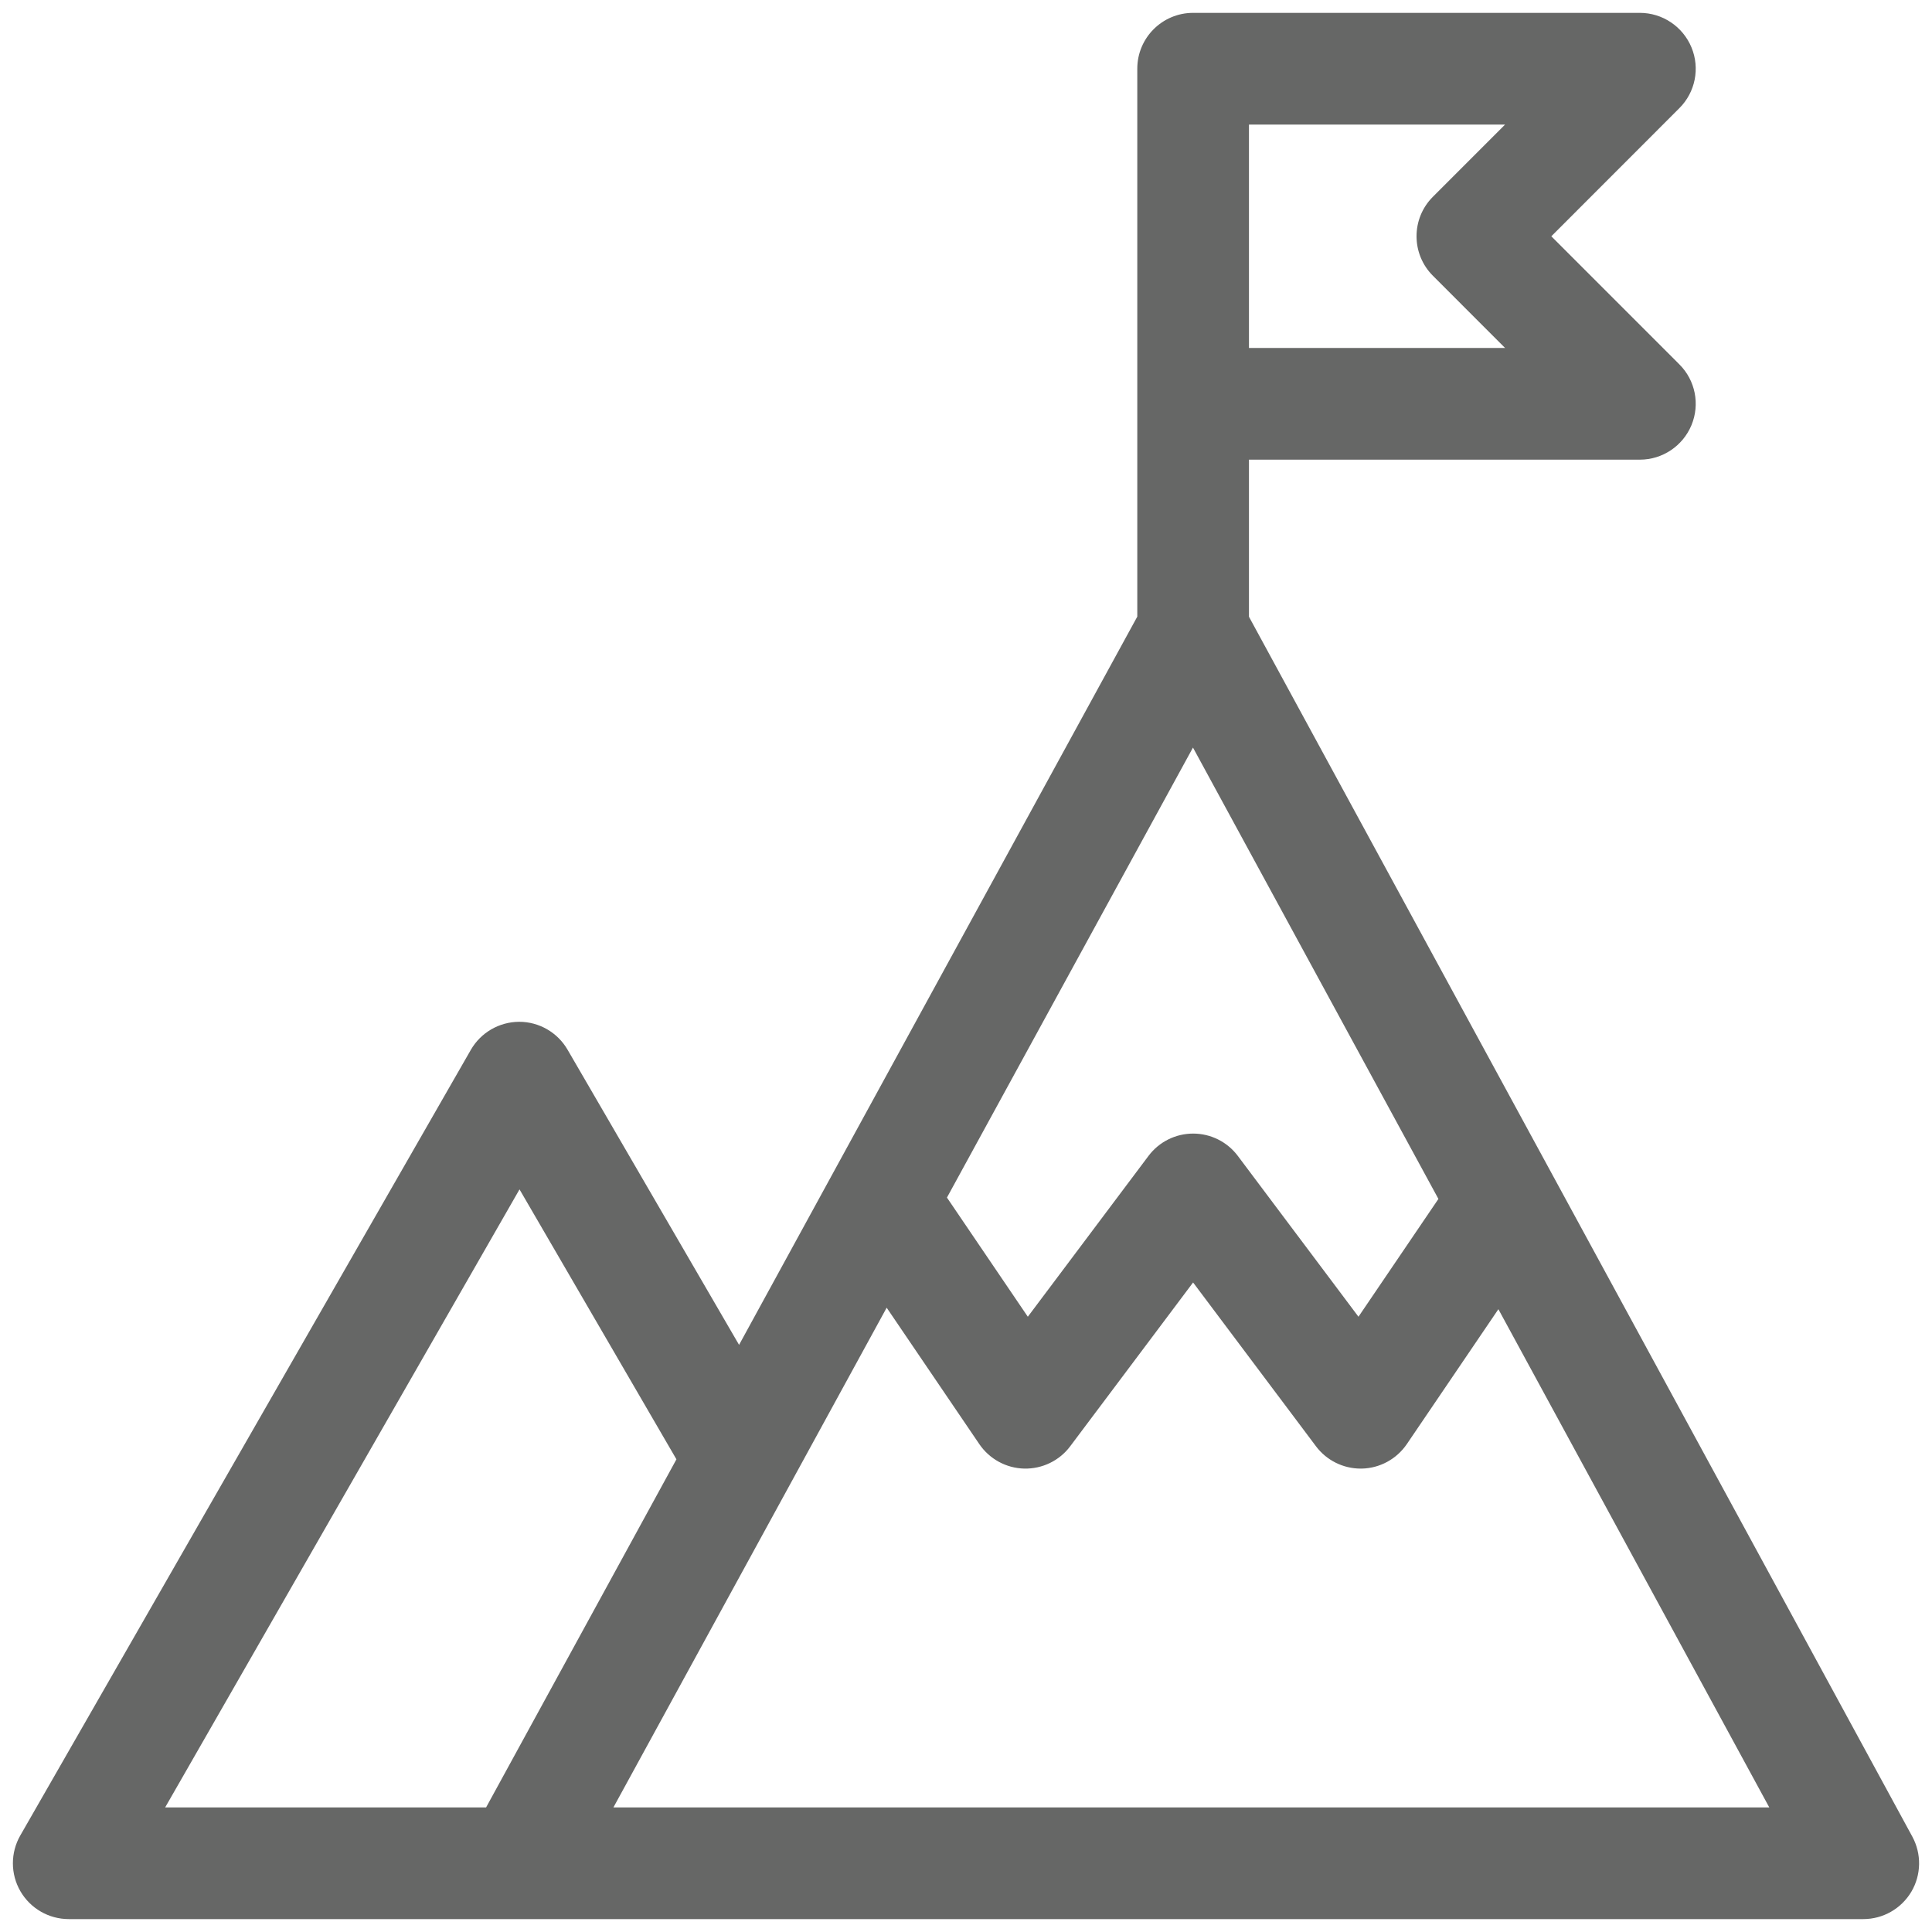
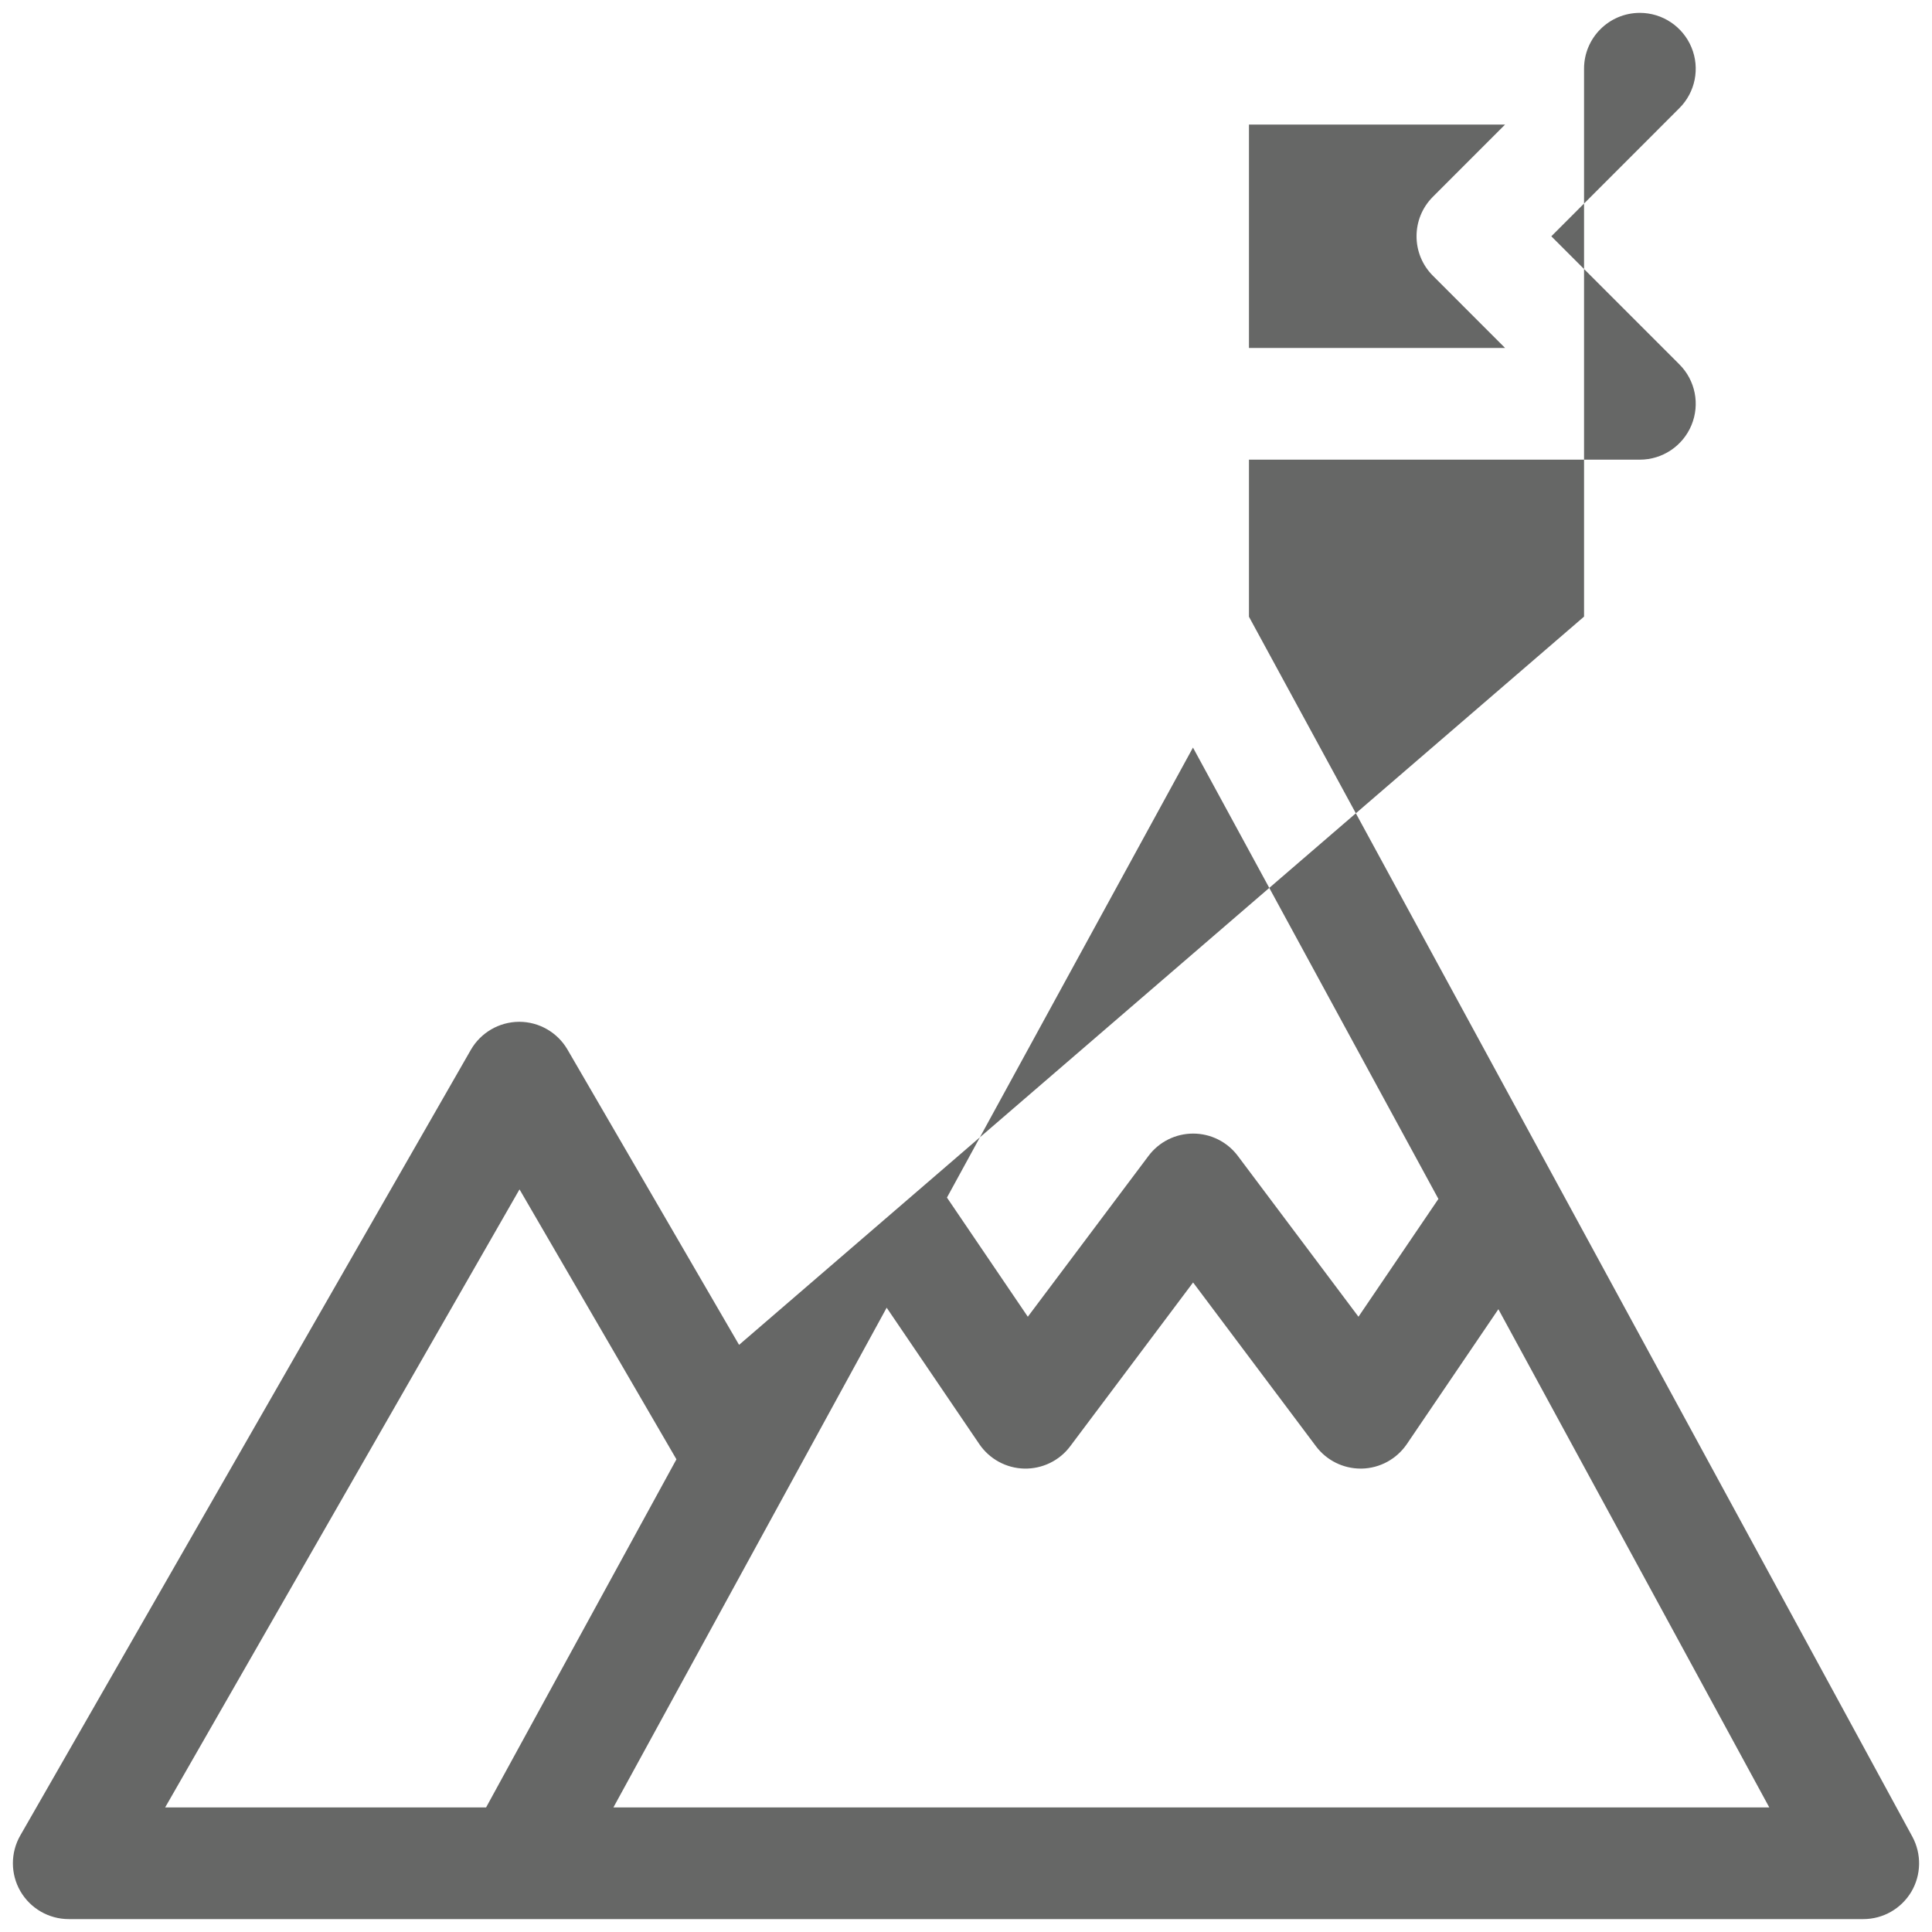
<svg xmlns="http://www.w3.org/2000/svg" version="1.1" id="Layer_1" x="0px" y="0px" width="50px" height="50px" viewBox="0 0 50 50" enable-background="new 0 0 50 50" xml:space="preserve">
  <g>
    <g>
-       <path fill="#666766" d="M49.491,47.532c-0.362-0.668-17.164-31.565-17.168-31.571v-4.065H42.44c0.583,0,1.111-0.353,1.335-0.893    c0.224-0.54,0.101-1.161-0.314-1.574l-3.313-3.314L43.461,2.8c0.415-0.413,0.538-1.035,0.314-1.574    c-0.224-0.54-0.752-0.893-1.335-0.893H30.878c-0.799,0-1.445,0.647-1.445,1.445v14.18L19.127,34.805l-4.44-7.641    c-0.258-0.444-0.735-0.72-1.249-0.72c-0.001,0-0.003,0-0.004,0c-0.517,0.003-0.993,0.28-1.25,0.728L0.525,47.502    C0.269,47.949,0.27,48.5,0.528,48.945c0.259,0.446,0.736,0.721,1.251,0.721c0.621,0,45.951,0,46.443,0    c0.51,0,0.981-0.268,1.243-0.707C49.724,48.521,49.733,47.979,49.491,47.532z M32.323,3.224h6.628l-1.868,1.869    c-0.564,0.563-0.564,1.479,0,2.043l1.868,1.869h-6.628V3.224z M30.874,19.347l6.352,11.681l-2.069,3.049l-3.122-4.162    c-0.274-0.365-0.703-0.578-1.156-0.578c-0.454,0-0.883,0.213-1.156,0.578l-3.123,4.162l-2.093-3.084L30.874,19.347z M4.274,46.776    l9.171-15.995l4.061,6.986l-4.926,9.009H4.274z M15.875,46.776c0.818-1.498,6.255-11.441,7.072-12.933l2.398,3.531    c0.263,0.386,0.695,0.622,1.162,0.633c0.466,0.01,0.911-0.204,1.19-0.578l3.18-4.239l3.18,4.239    c0.273,0.364,0.702,0.578,1.156,0.578c0.011,0,0.021,0,0.033,0c0.467-0.011,0.898-0.247,1.162-0.633l2.37-3.492l7.011,12.894    H15.875z" />
+       <path fill="#666766" d="M49.491,47.532c-0.362-0.668-17.164-31.565-17.168-31.571v-4.065H42.44c0.583,0,1.111-0.353,1.335-0.893    c0.224-0.54,0.101-1.161-0.314-1.574l-3.313-3.314L43.461,2.8c0.415-0.413,0.538-1.035,0.314-1.574    c-0.224-0.54-0.752-0.893-1.335-0.893c-0.799,0-1.445,0.647-1.445,1.445v14.18L19.127,34.805l-4.44-7.641    c-0.258-0.444-0.735-0.72-1.249-0.72c-0.001,0-0.003,0-0.004,0c-0.517,0.003-0.993,0.28-1.25,0.728L0.525,47.502    C0.269,47.949,0.27,48.5,0.528,48.945c0.259,0.446,0.736,0.721,1.251,0.721c0.621,0,45.951,0,46.443,0    c0.51,0,0.981-0.268,1.243-0.707C49.724,48.521,49.733,47.979,49.491,47.532z M32.323,3.224h6.628l-1.868,1.869    c-0.564,0.563-0.564,1.479,0,2.043l1.868,1.869h-6.628V3.224z M30.874,19.347l6.352,11.681l-2.069,3.049l-3.122-4.162    c-0.274-0.365-0.703-0.578-1.156-0.578c-0.454,0-0.883,0.213-1.156,0.578l-3.123,4.162l-2.093-3.084L30.874,19.347z M4.274,46.776    l9.171-15.995l4.061,6.986l-4.926,9.009H4.274z M15.875,46.776c0.818-1.498,6.255-11.441,7.072-12.933l2.398,3.531    c0.263,0.386,0.695,0.622,1.162,0.633c0.466,0.01,0.911-0.204,1.19-0.578l3.18-4.239l3.18,4.239    c0.273,0.364,0.702,0.578,1.156,0.578c0.011,0,0.021,0,0.033,0c0.467-0.011,0.898-0.247,1.162-0.633l2.37-3.492l7.011,12.894    H15.875z" />
    </g>
  </g>
</svg>